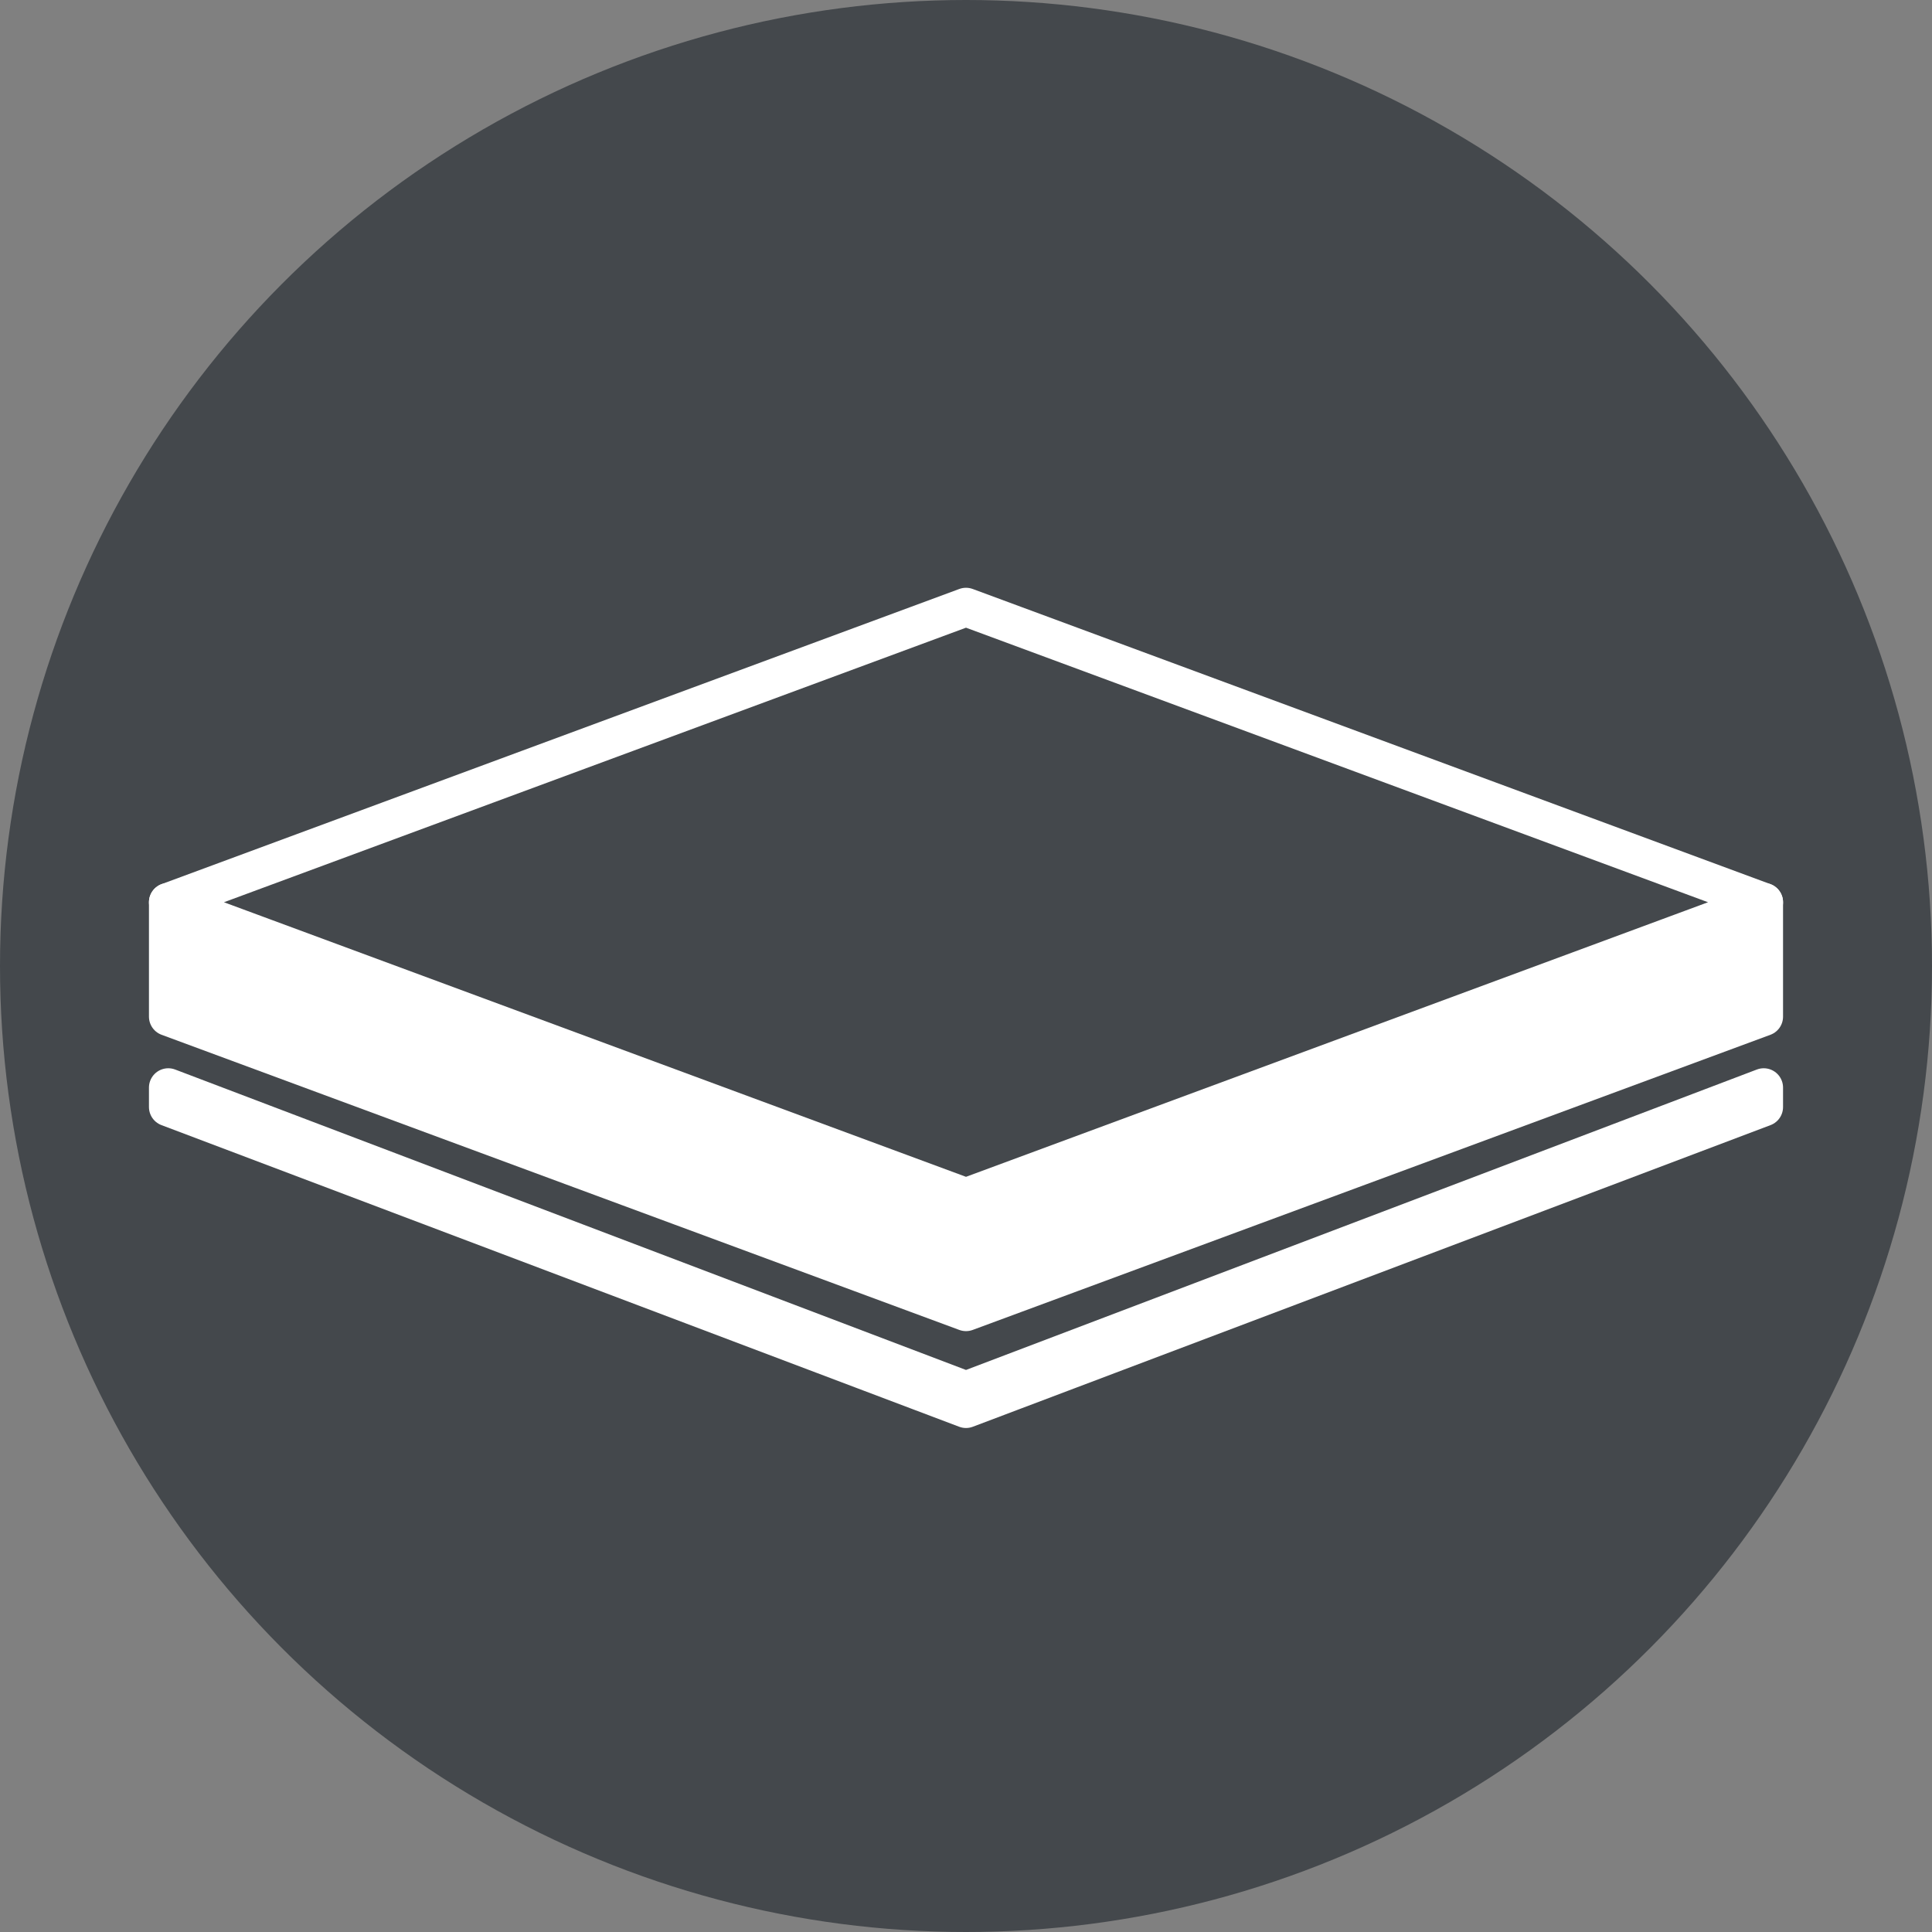
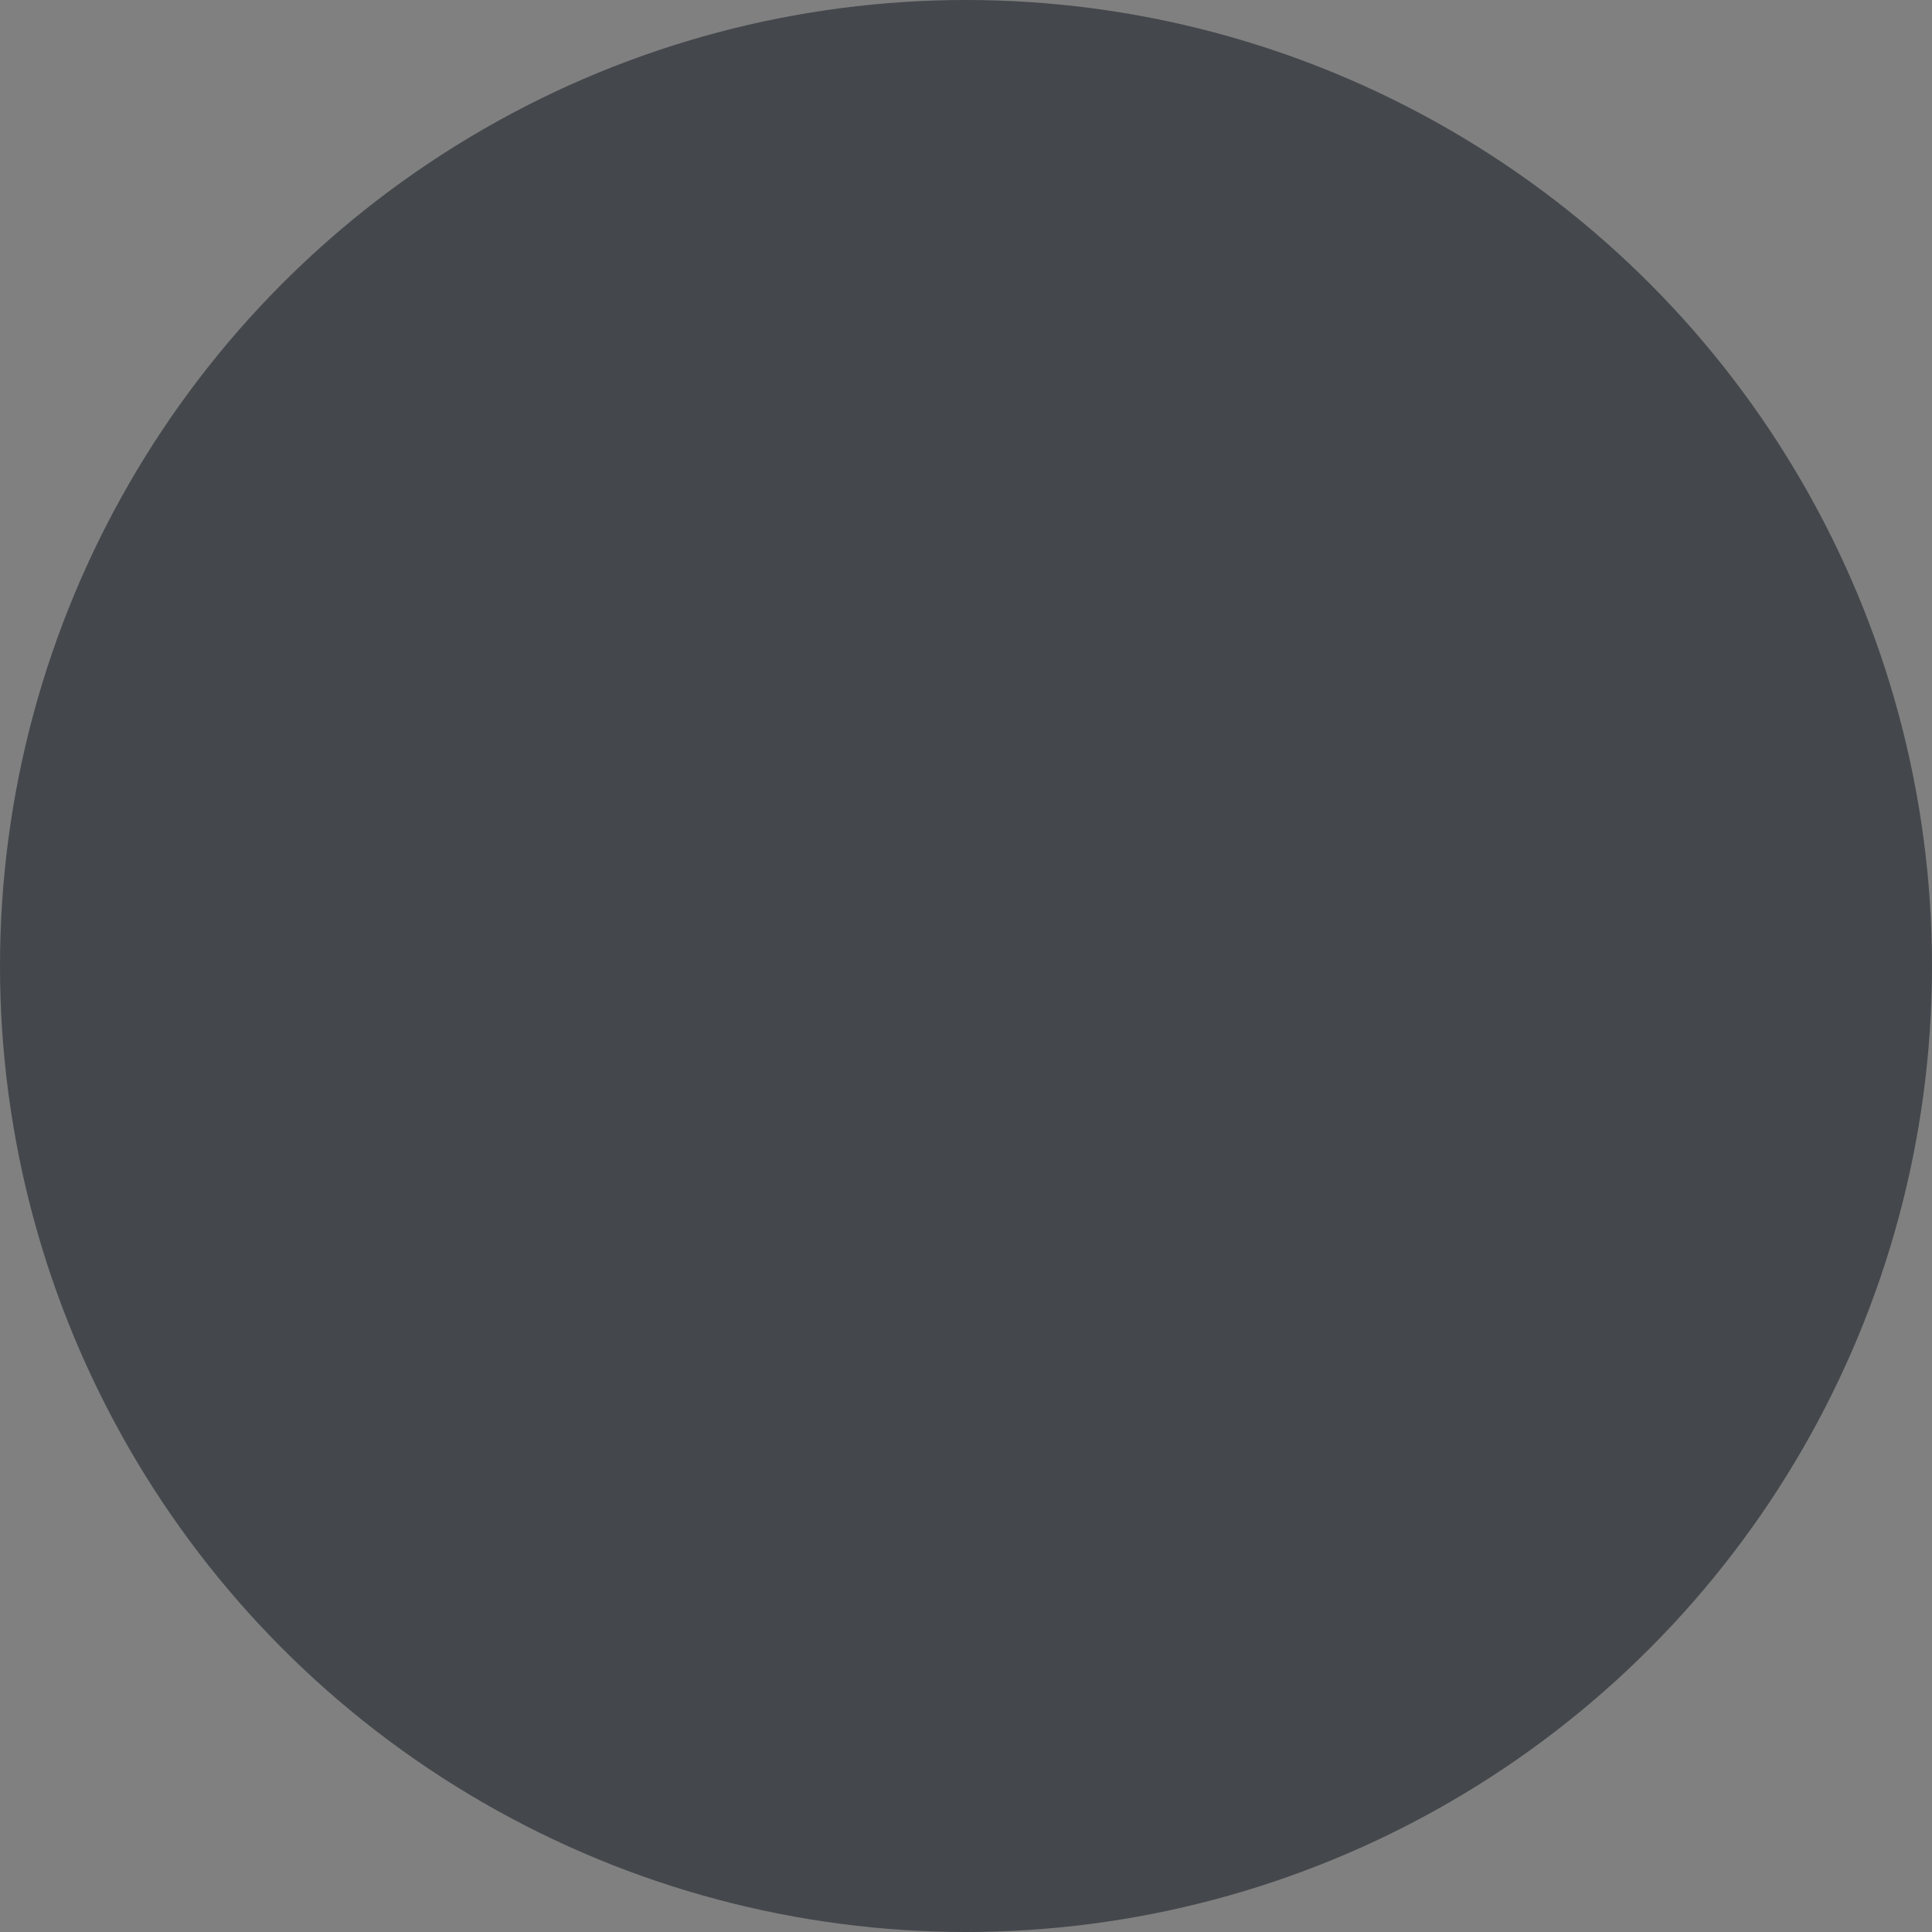
<svg xmlns="http://www.w3.org/2000/svg" id="Layer_1" data-name="Layer 1" viewBox="0 0 100 100">
  <rect x="0" y="0" width="100" height="100" fill="#808080" stroke="none" />
  <defs>
    <style>
      .cls-1 {
        fill: #44484c;
      }

      .cls-1, .cls-2, .cls-3 {
        stroke: #fff;
        stroke-linecap: round;
        stroke-linejoin: round;
        stroke-width: 2px;
      }

      .cls-3 {
        fill: #fff;
      }

      .cls-4 {
        fill: #44484c;
      }
    </style>
  </defs>
  <circle class="cls-4" cx="50" cy="50" r="50" />
  <g>
-     <polygon class="cls-1" points="91.29 46.7 50 61.978 8.71 46.7 50 31.423 91.29 46.7" />
-     <polygon class="cls-3" points="91.29 52.622 50 67.899 8.71 52.622 8.71 46.7 50 62.385 91.29 46.7 91.29 52.622" />
-     <polygon class="cls-2" points="91.29 57.3 50 72.913 8.71 57.3 8.71 56.293 50 71.978 91.29 56.293 91.29 57.3" />
-   </g>
+     </g>
</svg>